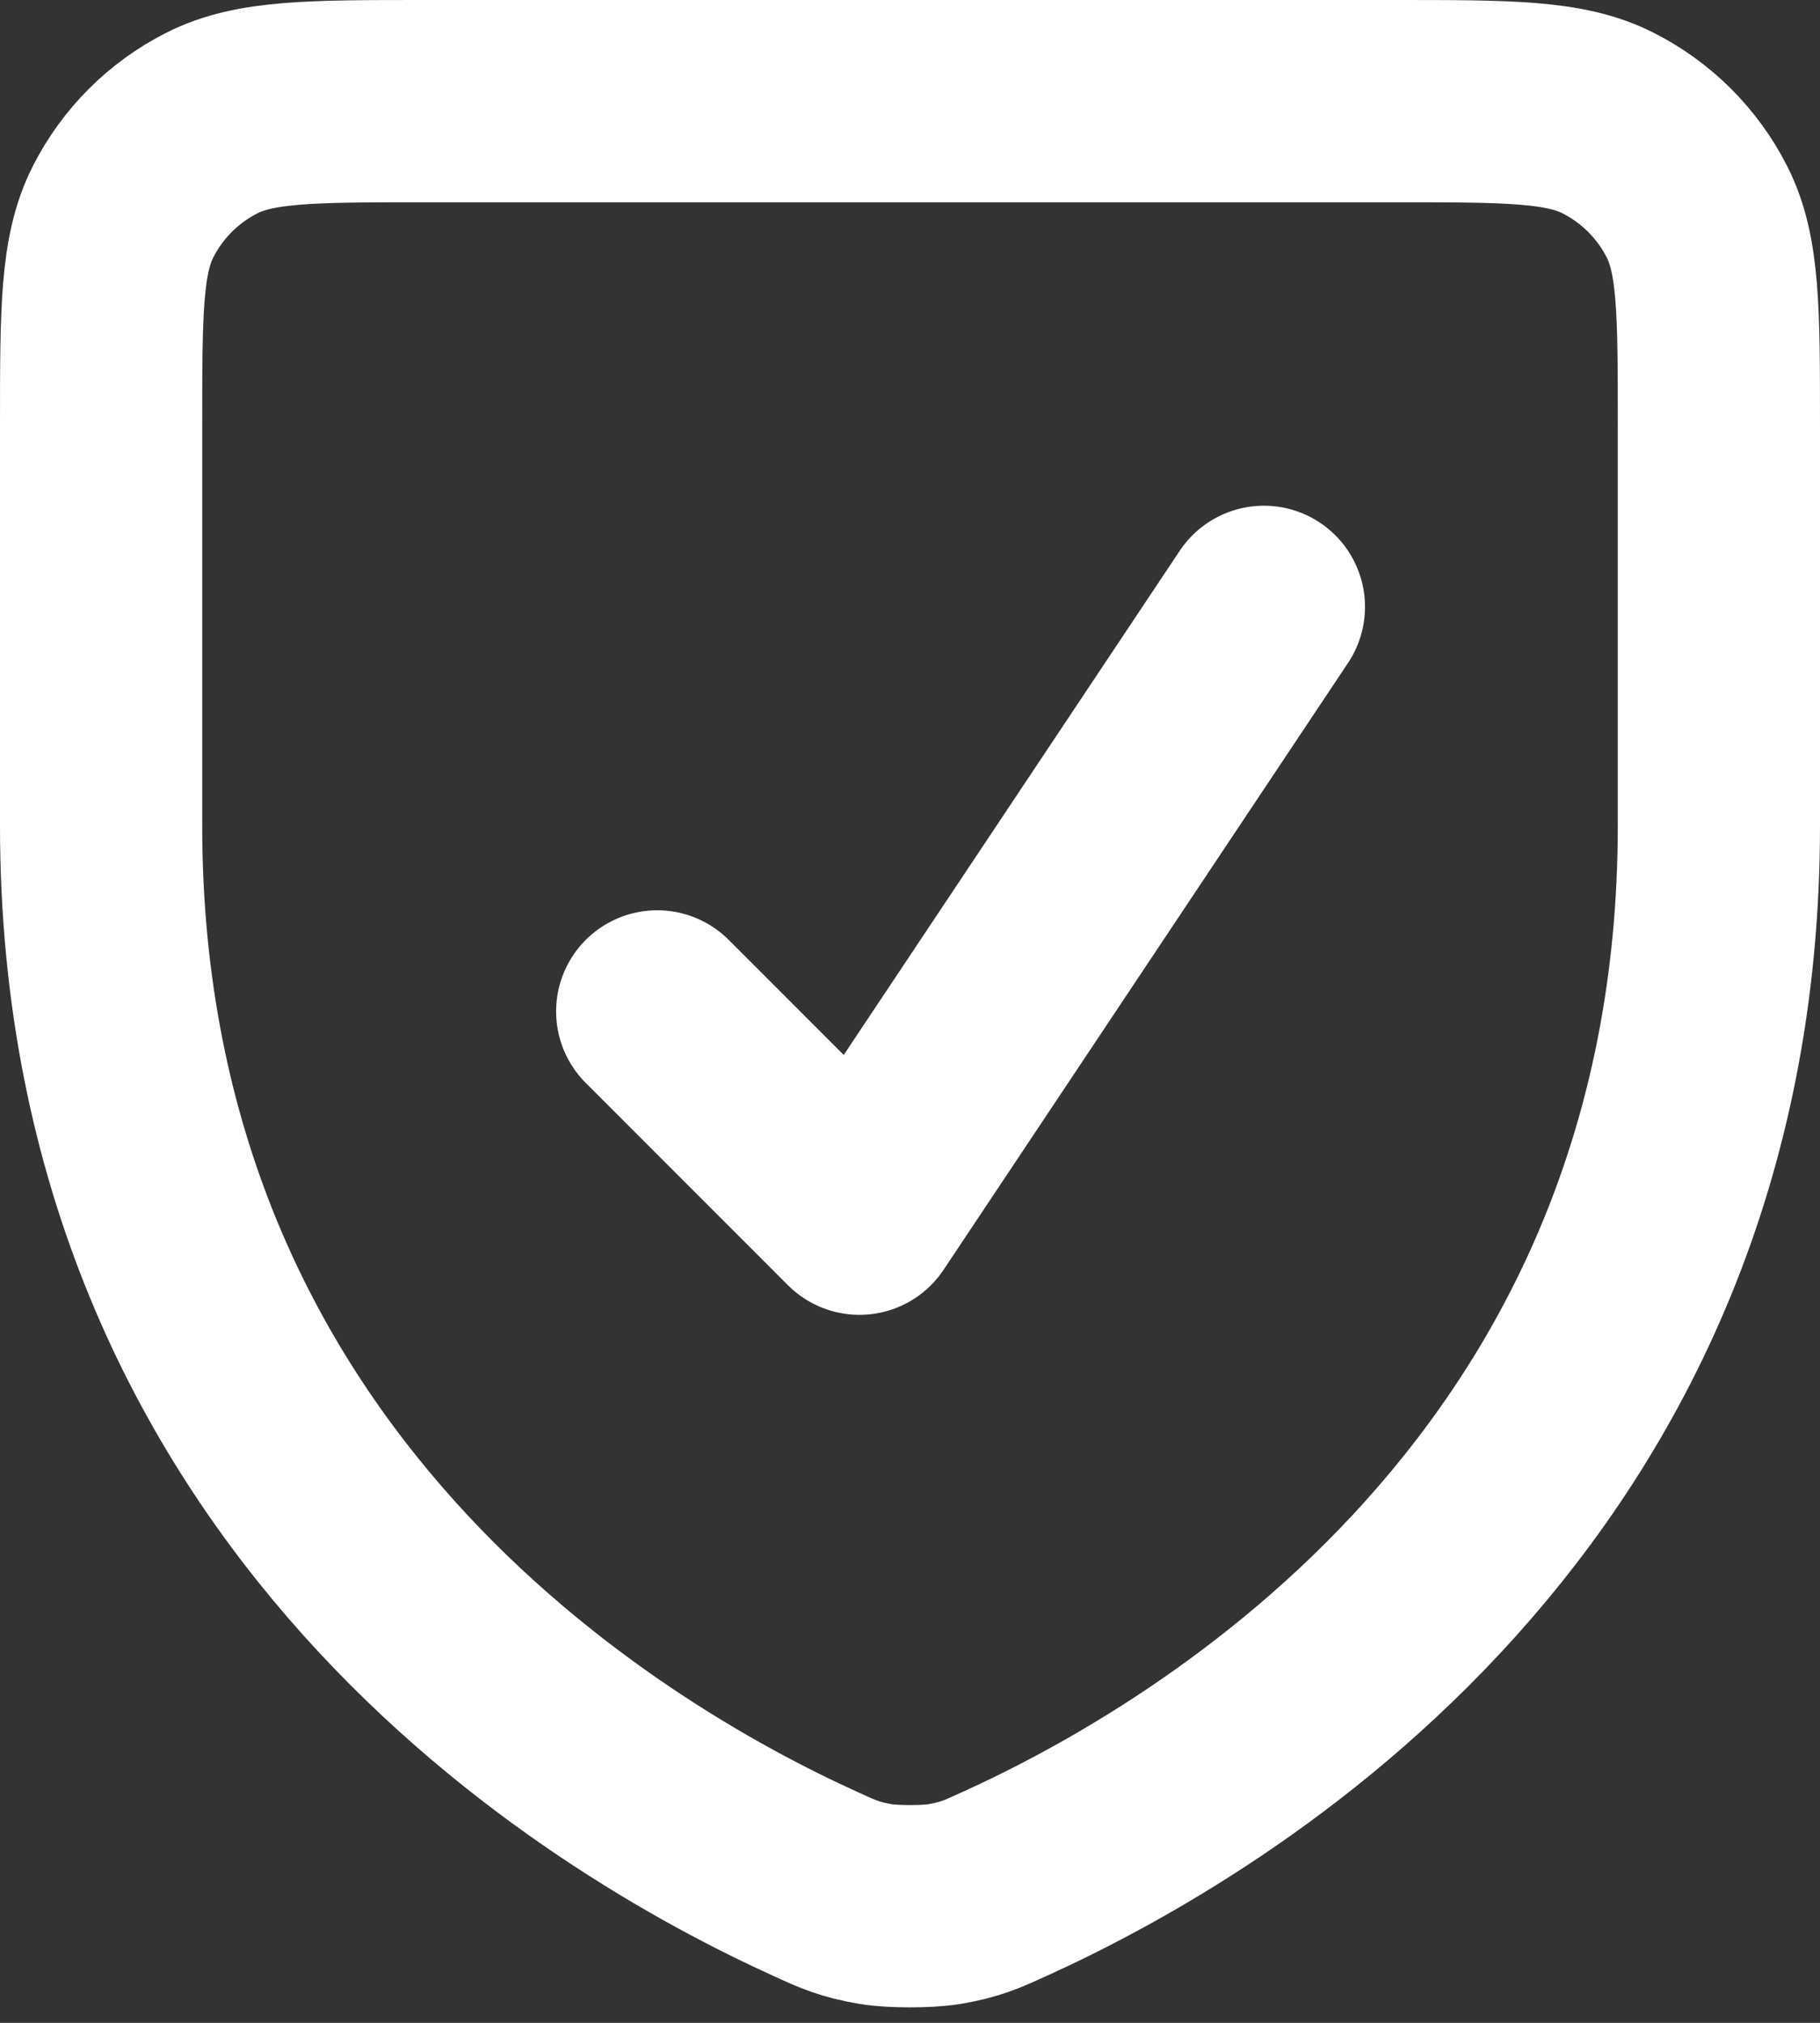
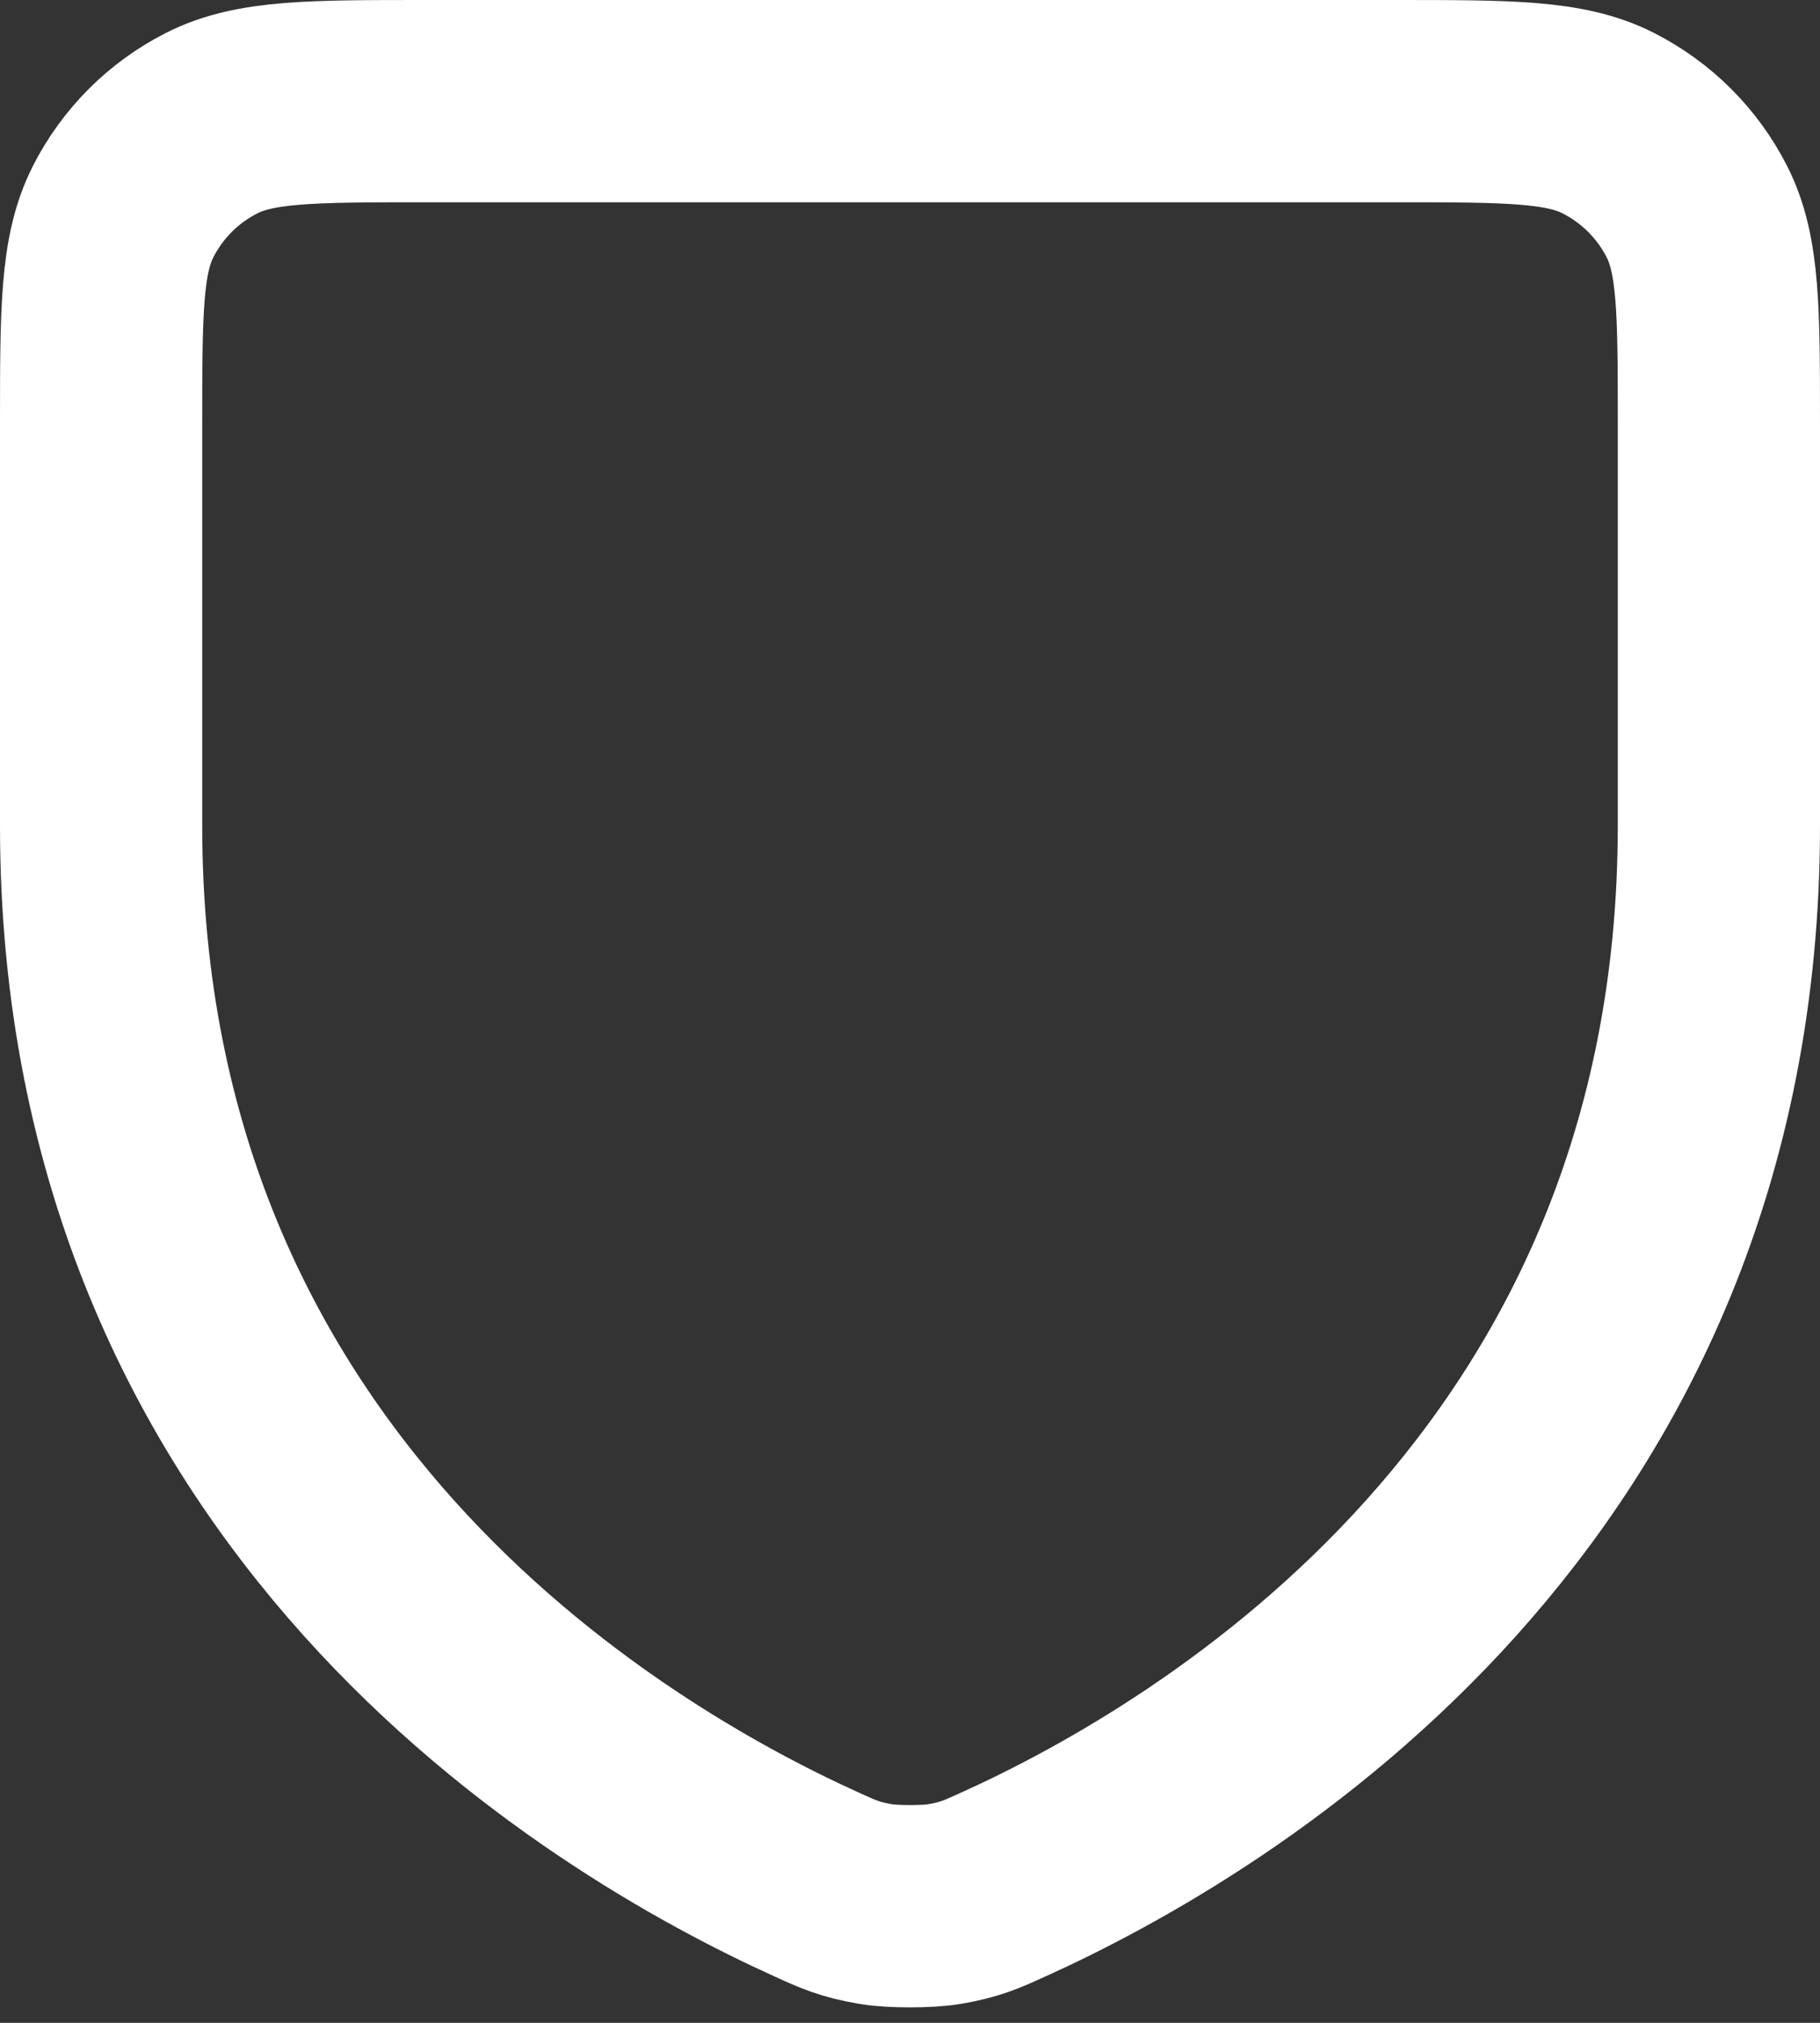
<svg xmlns="http://www.w3.org/2000/svg" width="18" height="20" viewBox="0 0 18 20" fill="none">
  <rect x="0" y="0" width="18" height="20" fill="#333333" stroke="none" />
  <path d="M9.926 18.631C12.032 17.678 17 14.733 17 8.165V4.197C17 3.079 17 2.519 16.782 2.092C16.59 1.715 16.284 1.41 15.907 1.218C15.48 1 14.92 1 13.8 1H4.2C3.08 1 2.52 1 2.092 1.218C1.715 1.41 1.41 1.715 1.218 2.092C1 2.52 1 3.08 1 4.2V8.165C1 14.733 5.968 17.678 8.074 18.631C8.297 18.733 8.409 18.783 8.662 18.826C8.822 18.854 9.179 18.854 9.339 18.826C9.591 18.783 9.702 18.733 9.923 18.632L9.926 18.631Z" stroke="white" stroke-width="2" stroke-linecap="round" stroke-linejoin="round" />
-   <path d="M6.5 10L8.5 12L12.5 6" stroke="white" stroke-width="2" stroke-linecap="round" stroke-linejoin="round" />
</svg>